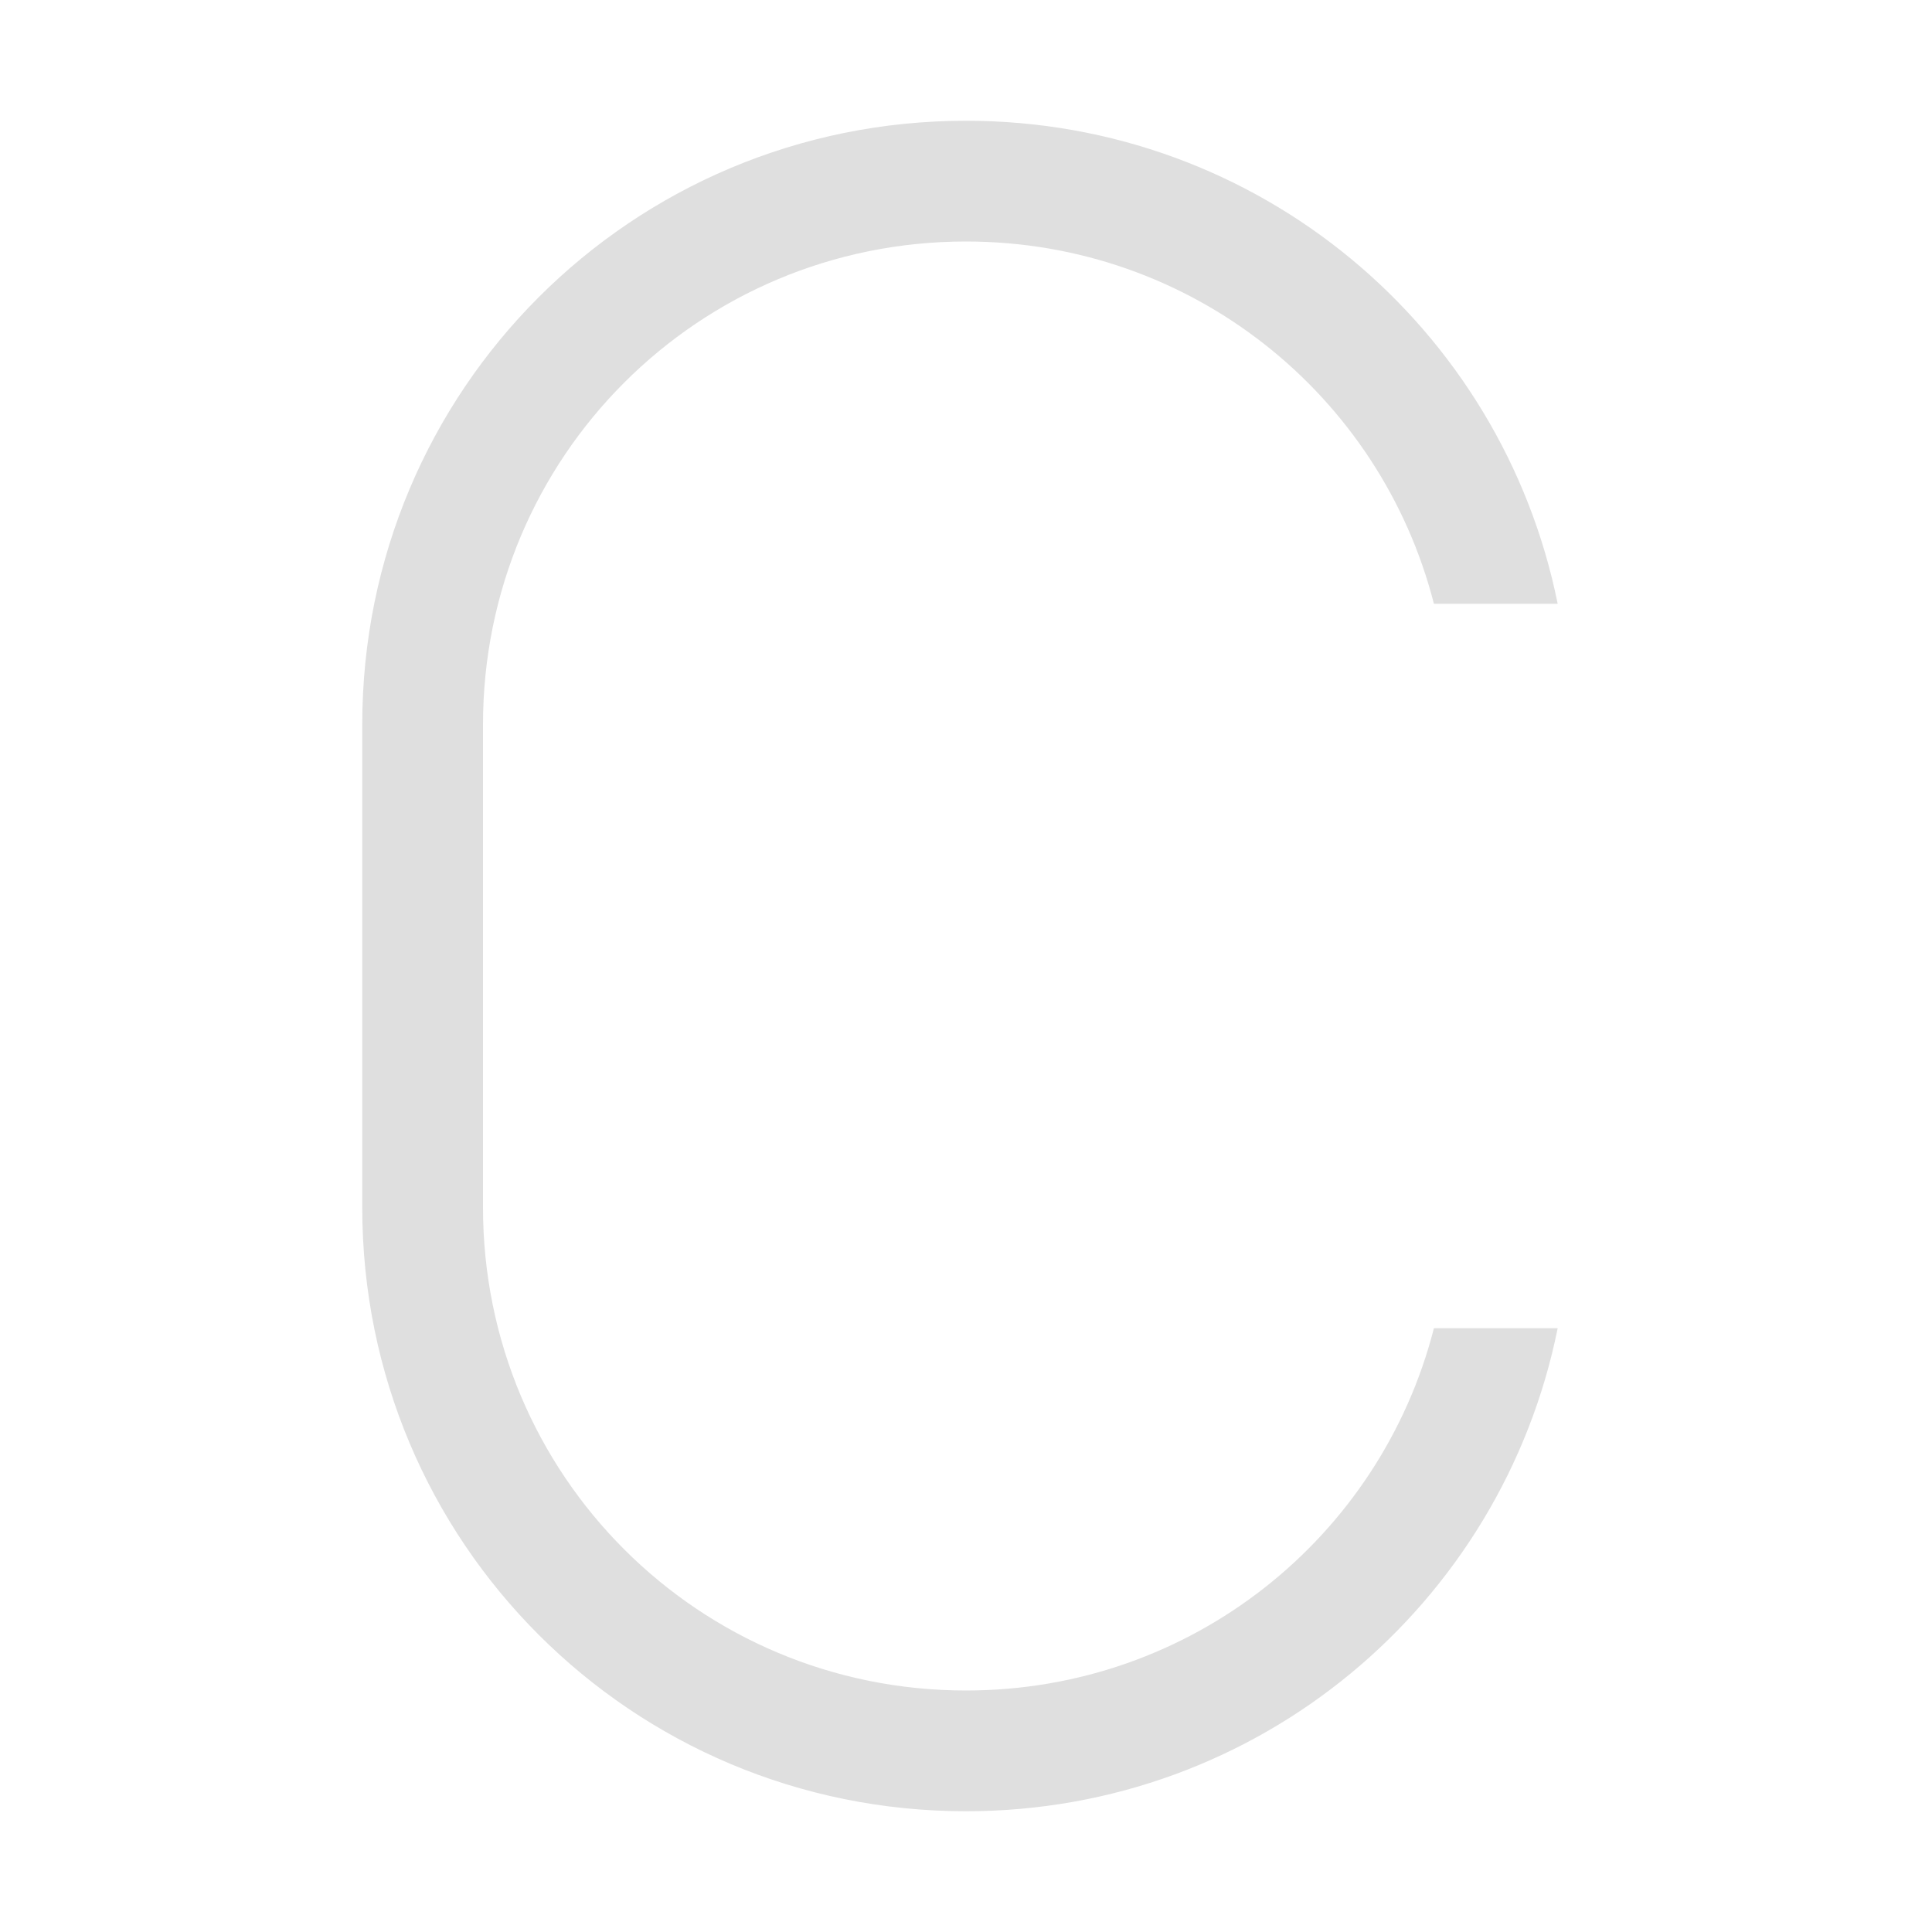
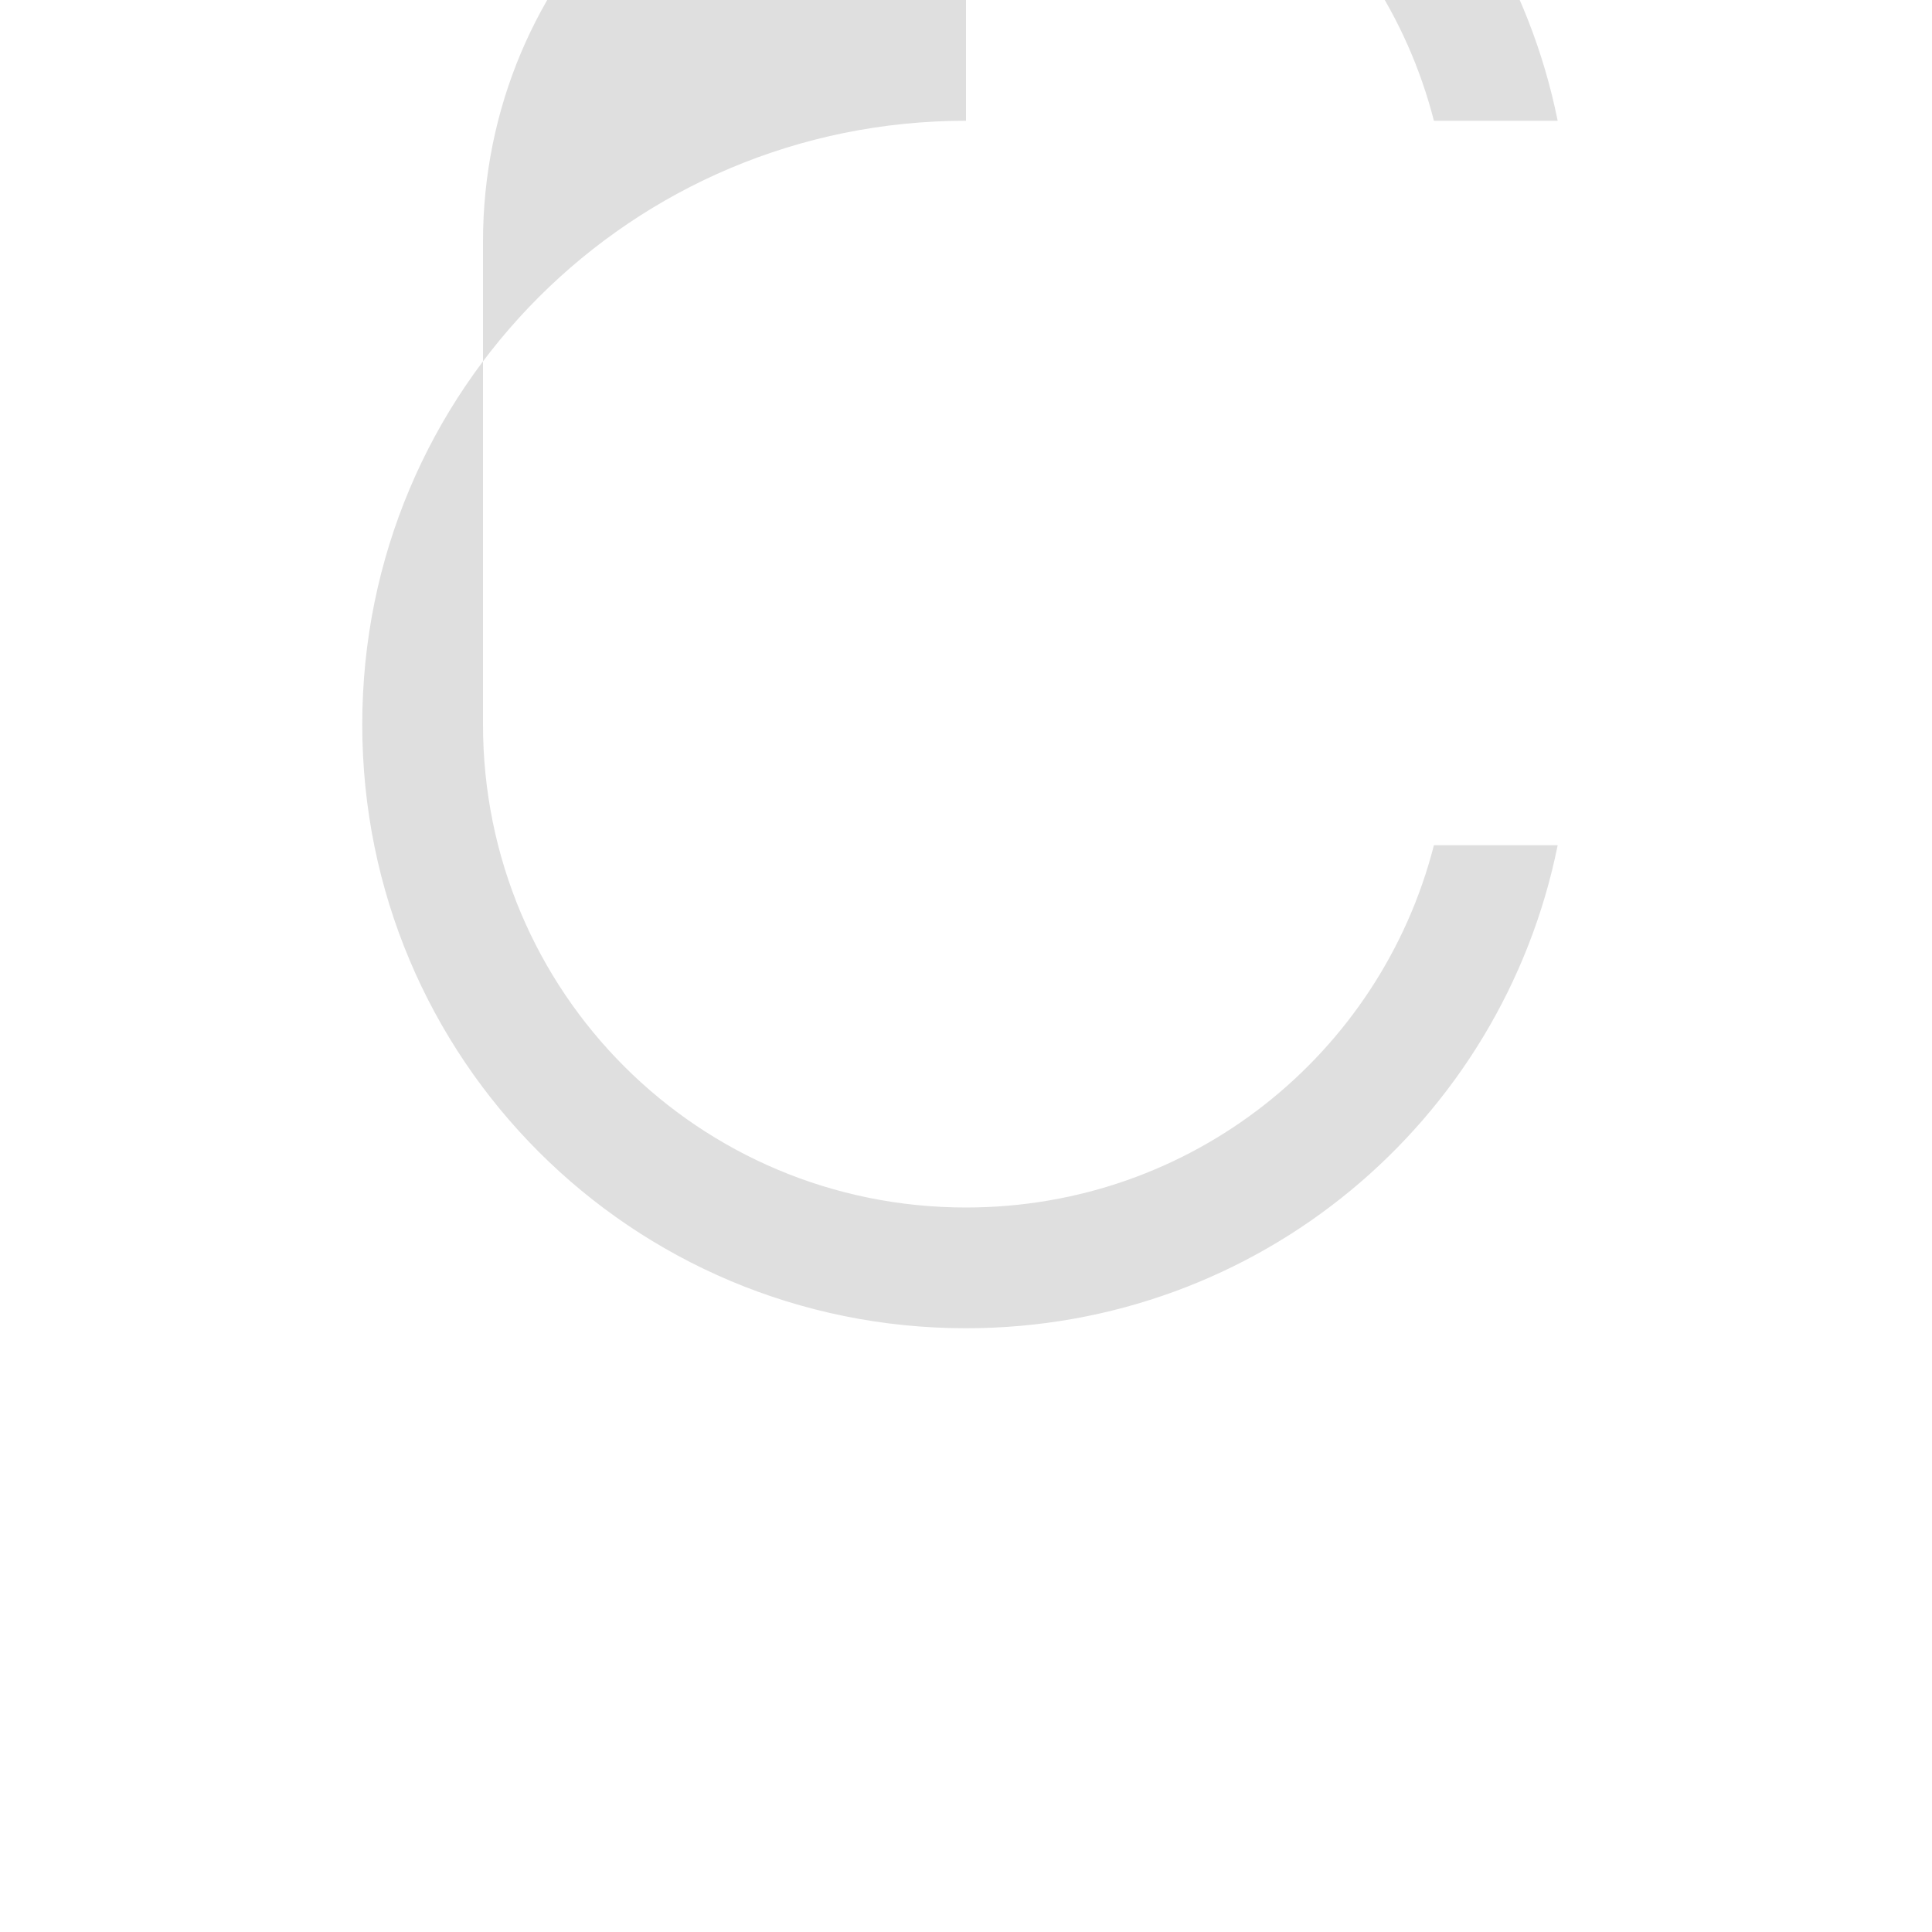
<svg xmlns="http://www.w3.org/2000/svg" width="16px" height="16px" version="1.1" viewBox="0 0 16 16">
-   <path d="m8 1c-2.77 0-5 2.23-5 5v4c0 2.77 2.23 5 5 5 2.427 0 4.439-1.713 4.9-4h-1.025c-0.442 1.729-2.005 3-3.875 3-2.216 0-4-1.784-4-4v-4c0-2.216 1.784-4 4-4 1.87 0 3.433 1.271 3.875 3h1.025c-0.461-2.287-2.473-4-4.9-4z" fill="#dfdfdf" fill-rule="evenodd" stop-color="#000000" />
+   <path d="m8 1c-2.77 0-5 2.23-5 5c0 2.77 2.23 5 5 5 2.427 0 4.439-1.713 4.9-4h-1.025c-0.442 1.729-2.005 3-3.875 3-2.216 0-4-1.784-4-4v-4c0-2.216 1.784-4 4-4 1.87 0 3.433 1.271 3.875 3h1.025c-0.461-2.287-2.473-4-4.9-4z" fill="#dfdfdf" fill-rule="evenodd" stop-color="#000000" />
</svg>